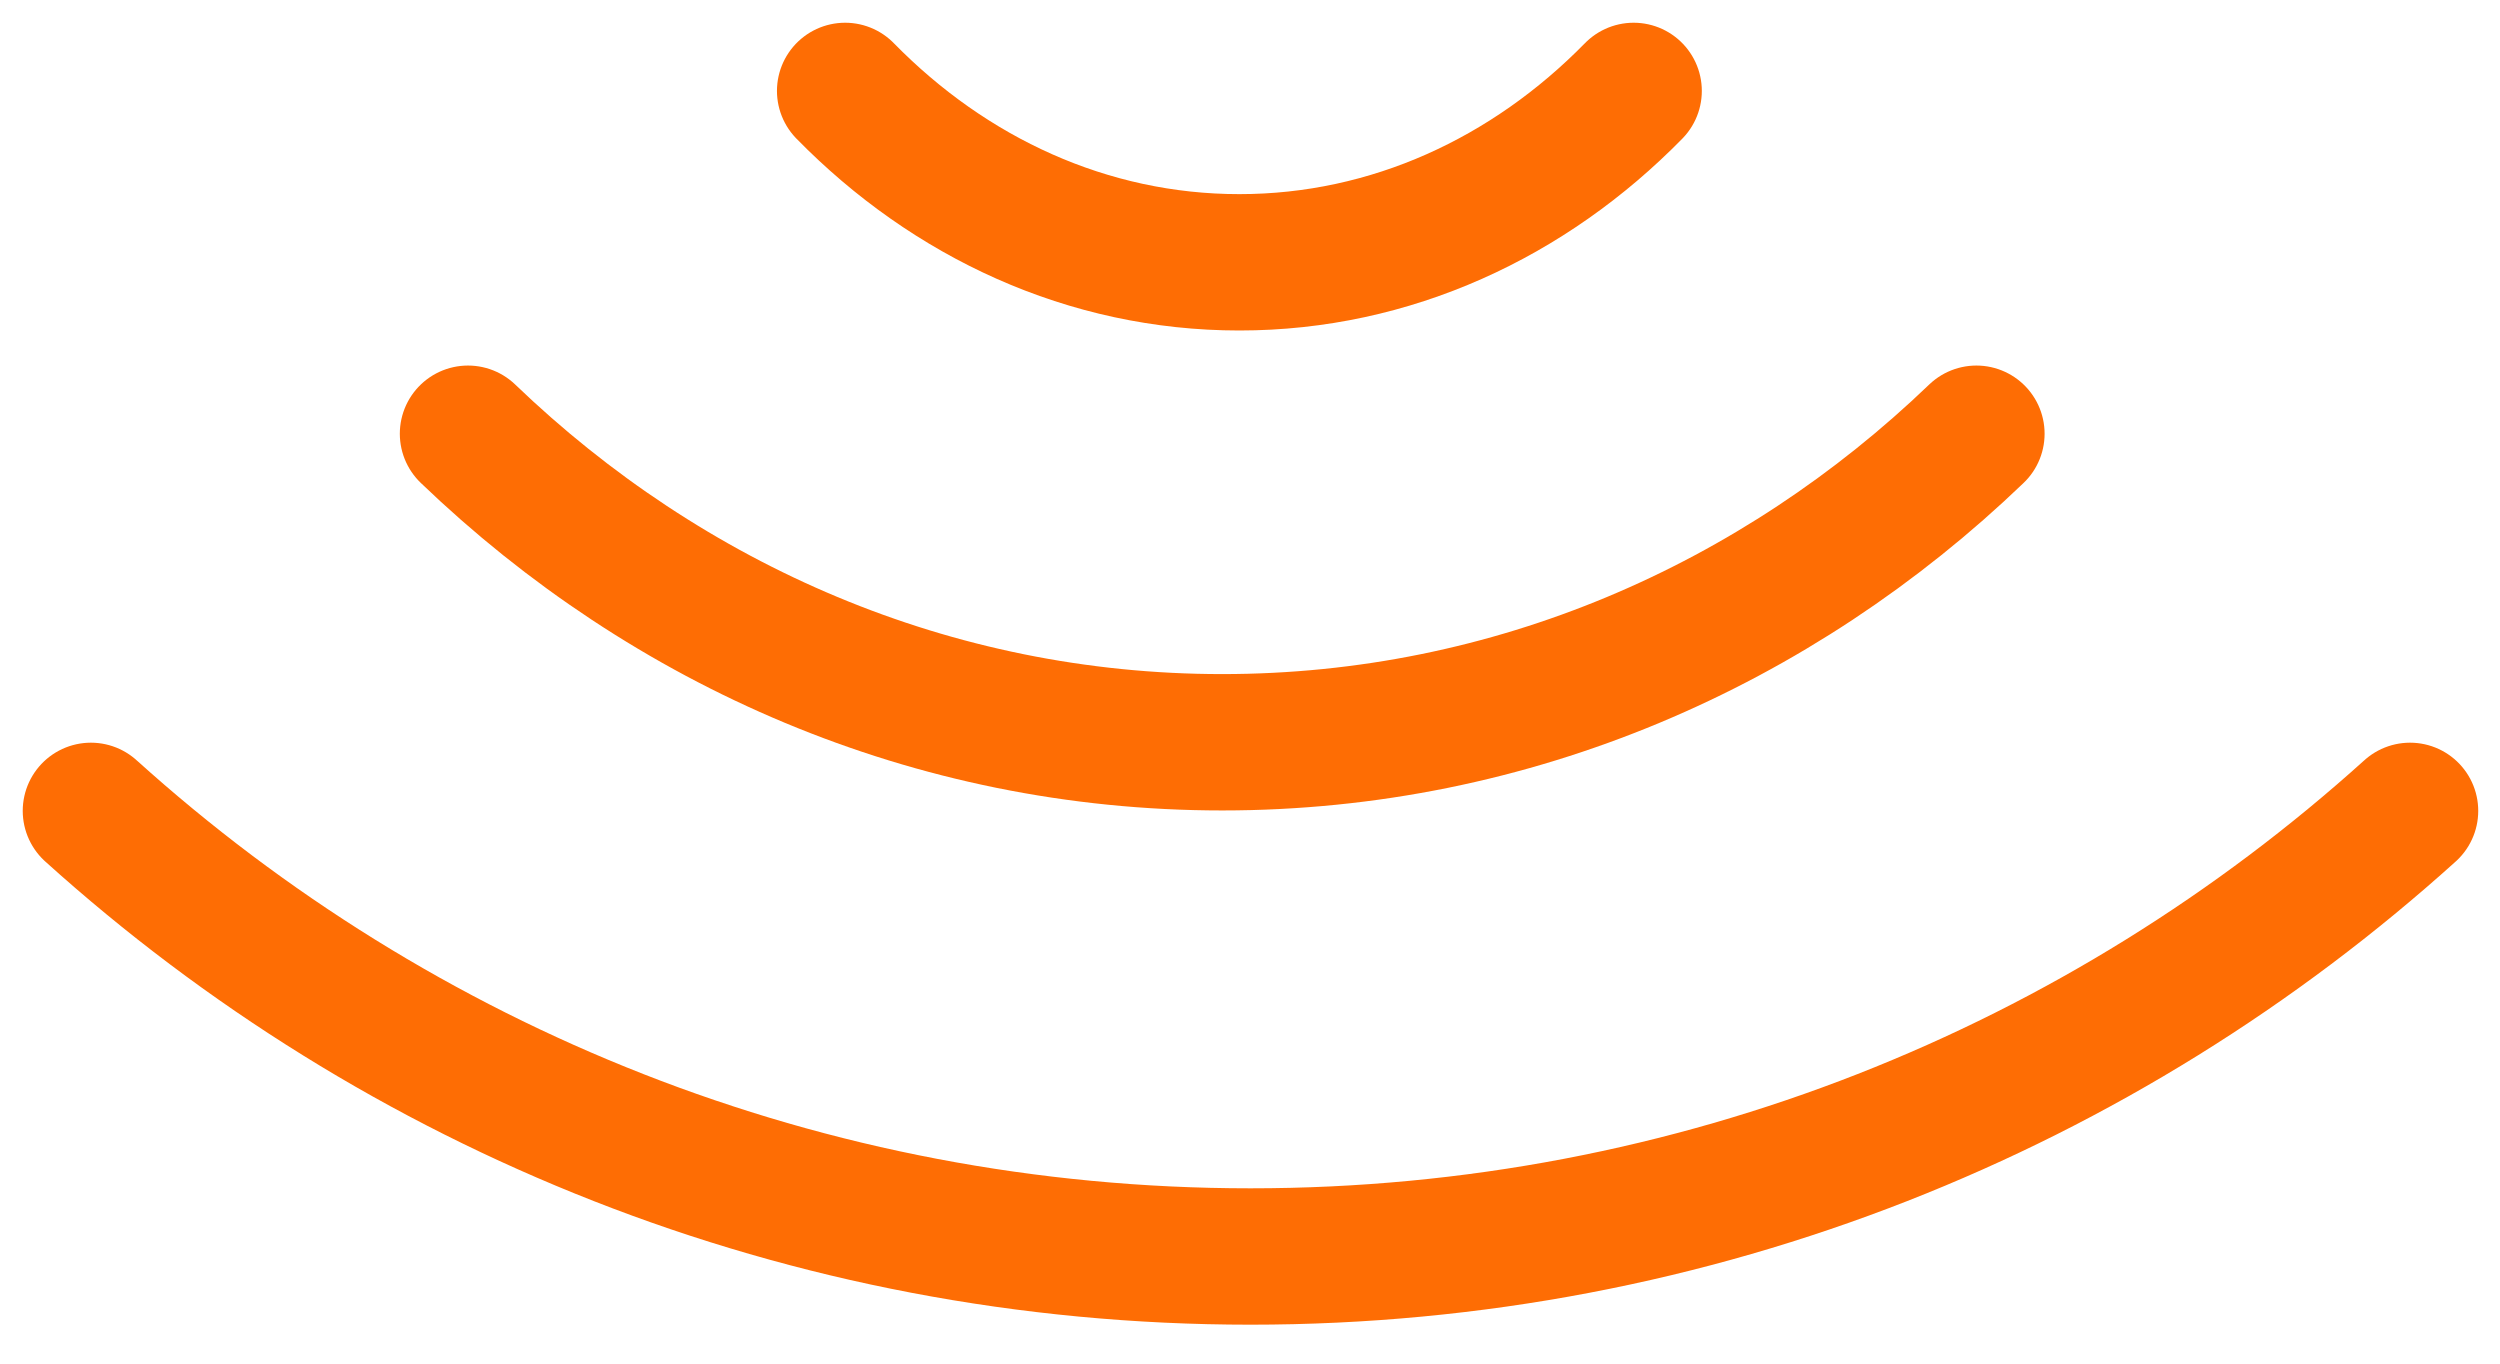
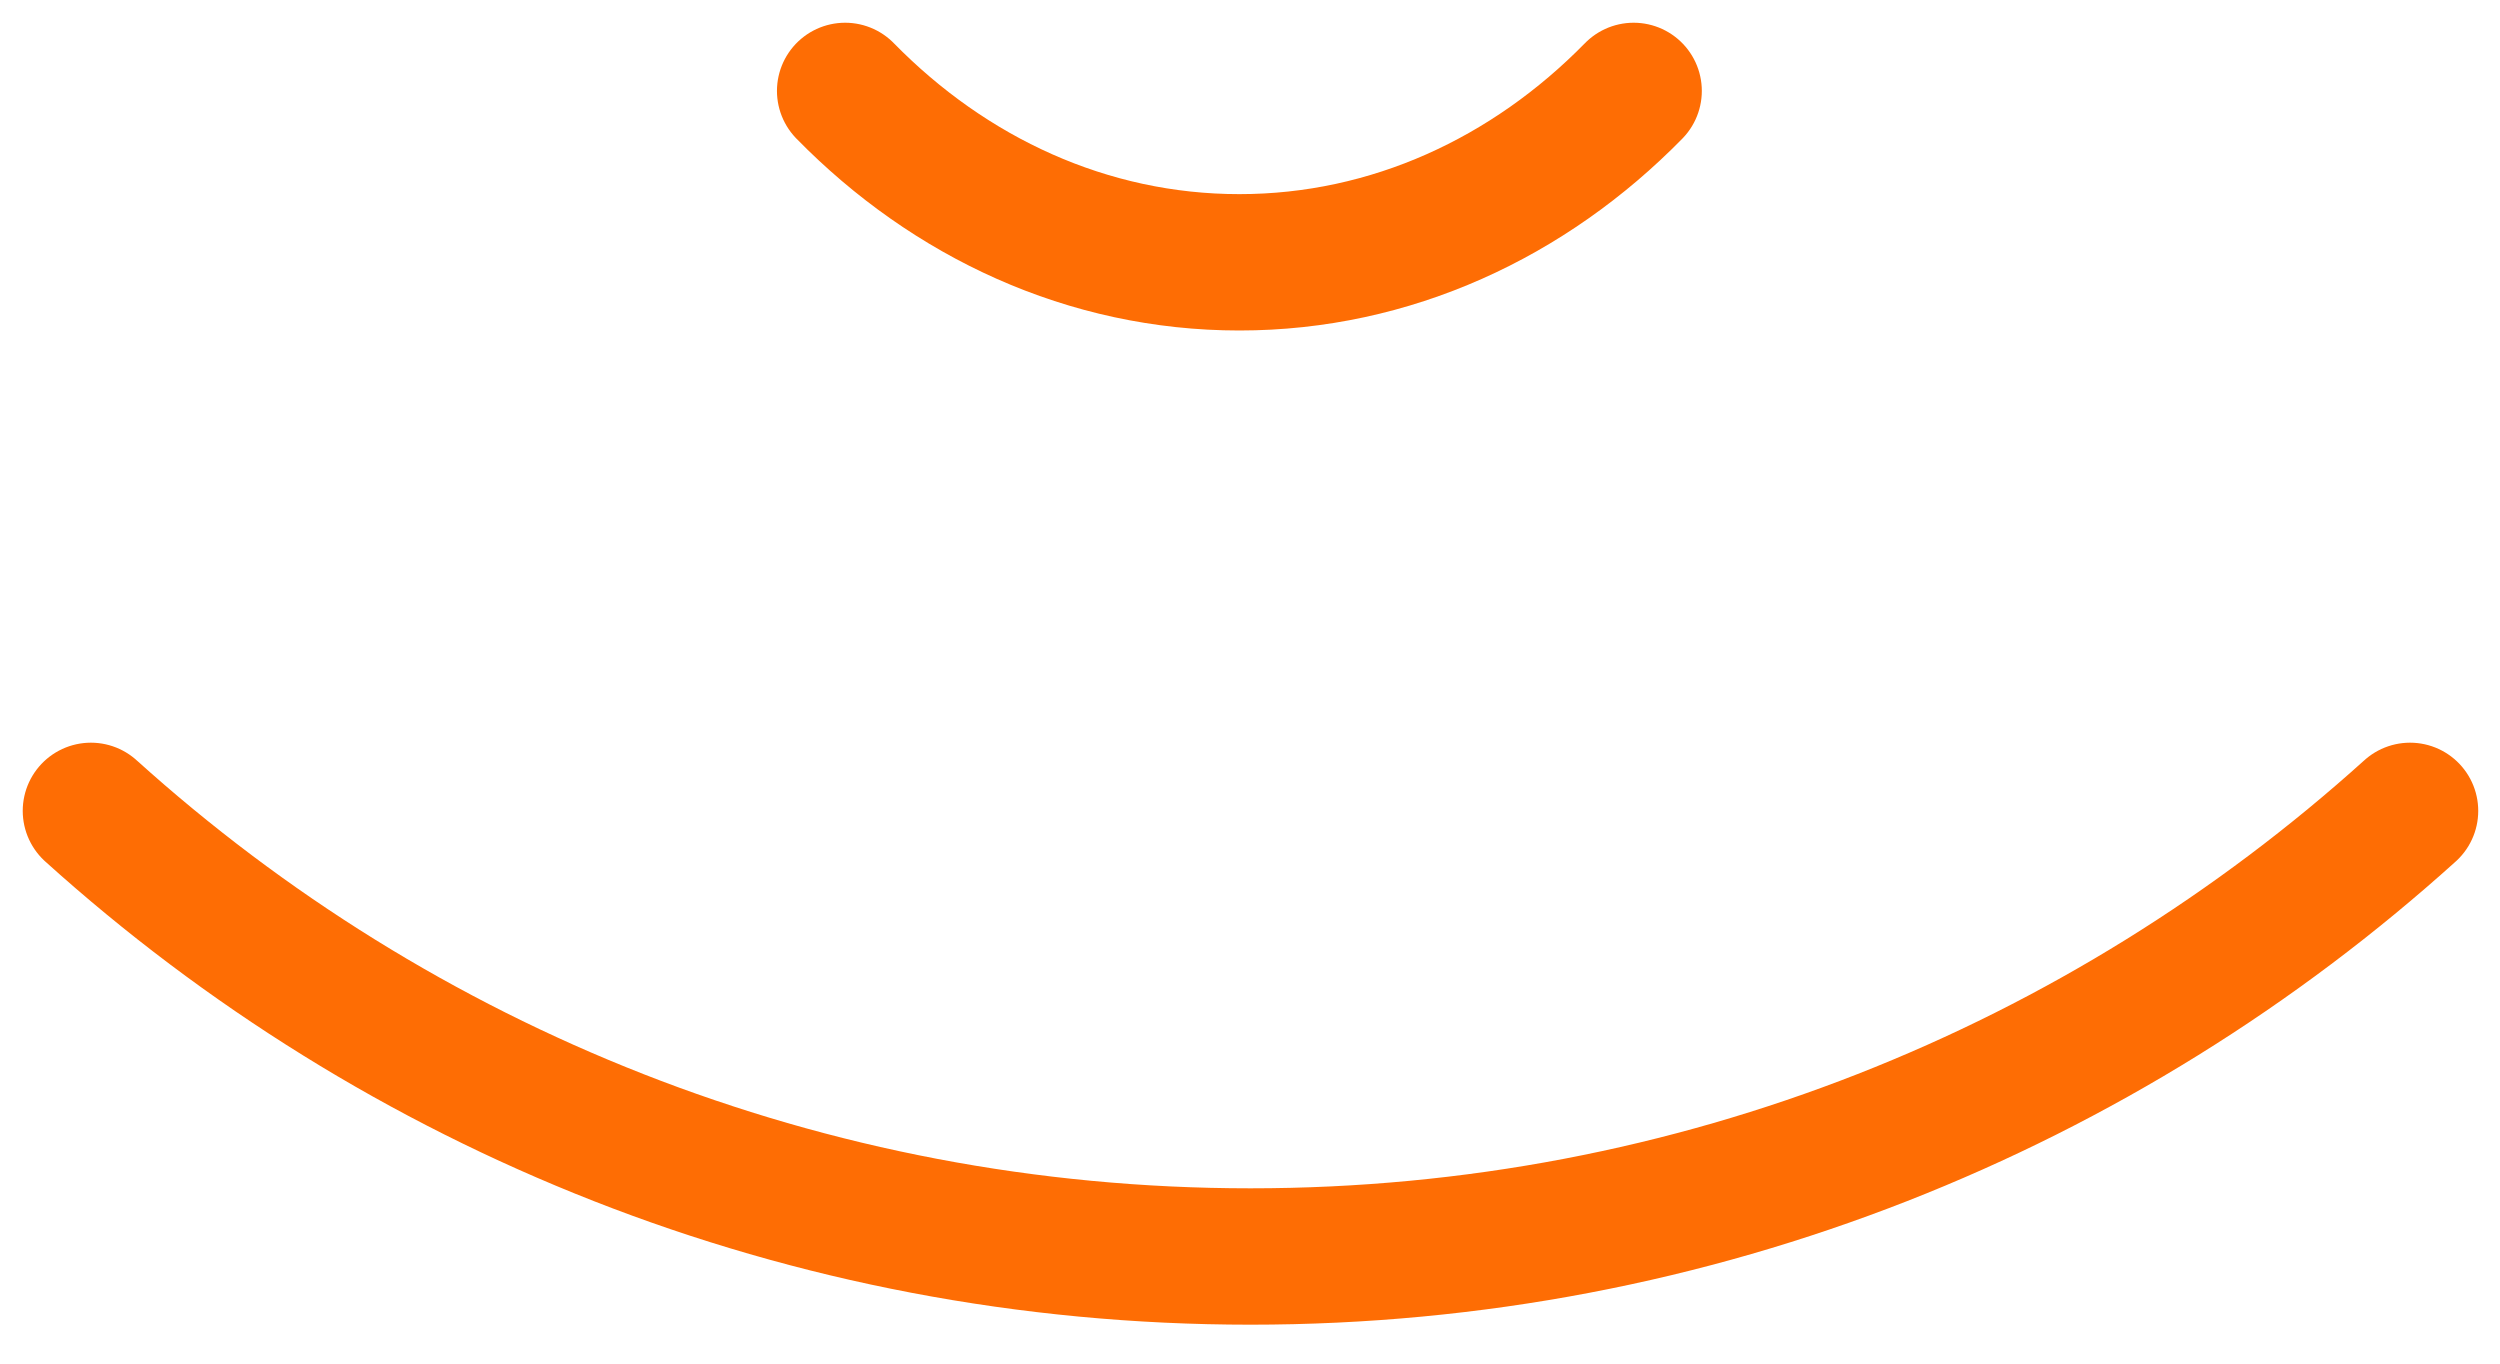
<svg xmlns="http://www.w3.org/2000/svg" width="55" height="30" viewBox="0 0 55 30" fill="none">
  <path d="M53.021 17.839C46.268 23.933 37.323 27.643 27.51 27.643C17.698 27.643 8.752 23.933 2 17.839" stroke="#FE6D04" stroke-width="3" stroke-linecap="round" />
-   <path d="M43.481 9.542C39.089 13.761 33.271 16.33 26.889 16.33C20.506 16.33 14.688 13.761 10.296 9.542" stroke="#FE6D04" stroke-width="3" stroke-linecap="round" />
  <path d="M35.94 2C33.644 4.344 30.602 5.771 27.266 5.771C23.93 5.771 20.889 4.344 18.593 2" stroke="#FE6D04" stroke-width="3" stroke-linecap="round" />
</svg>